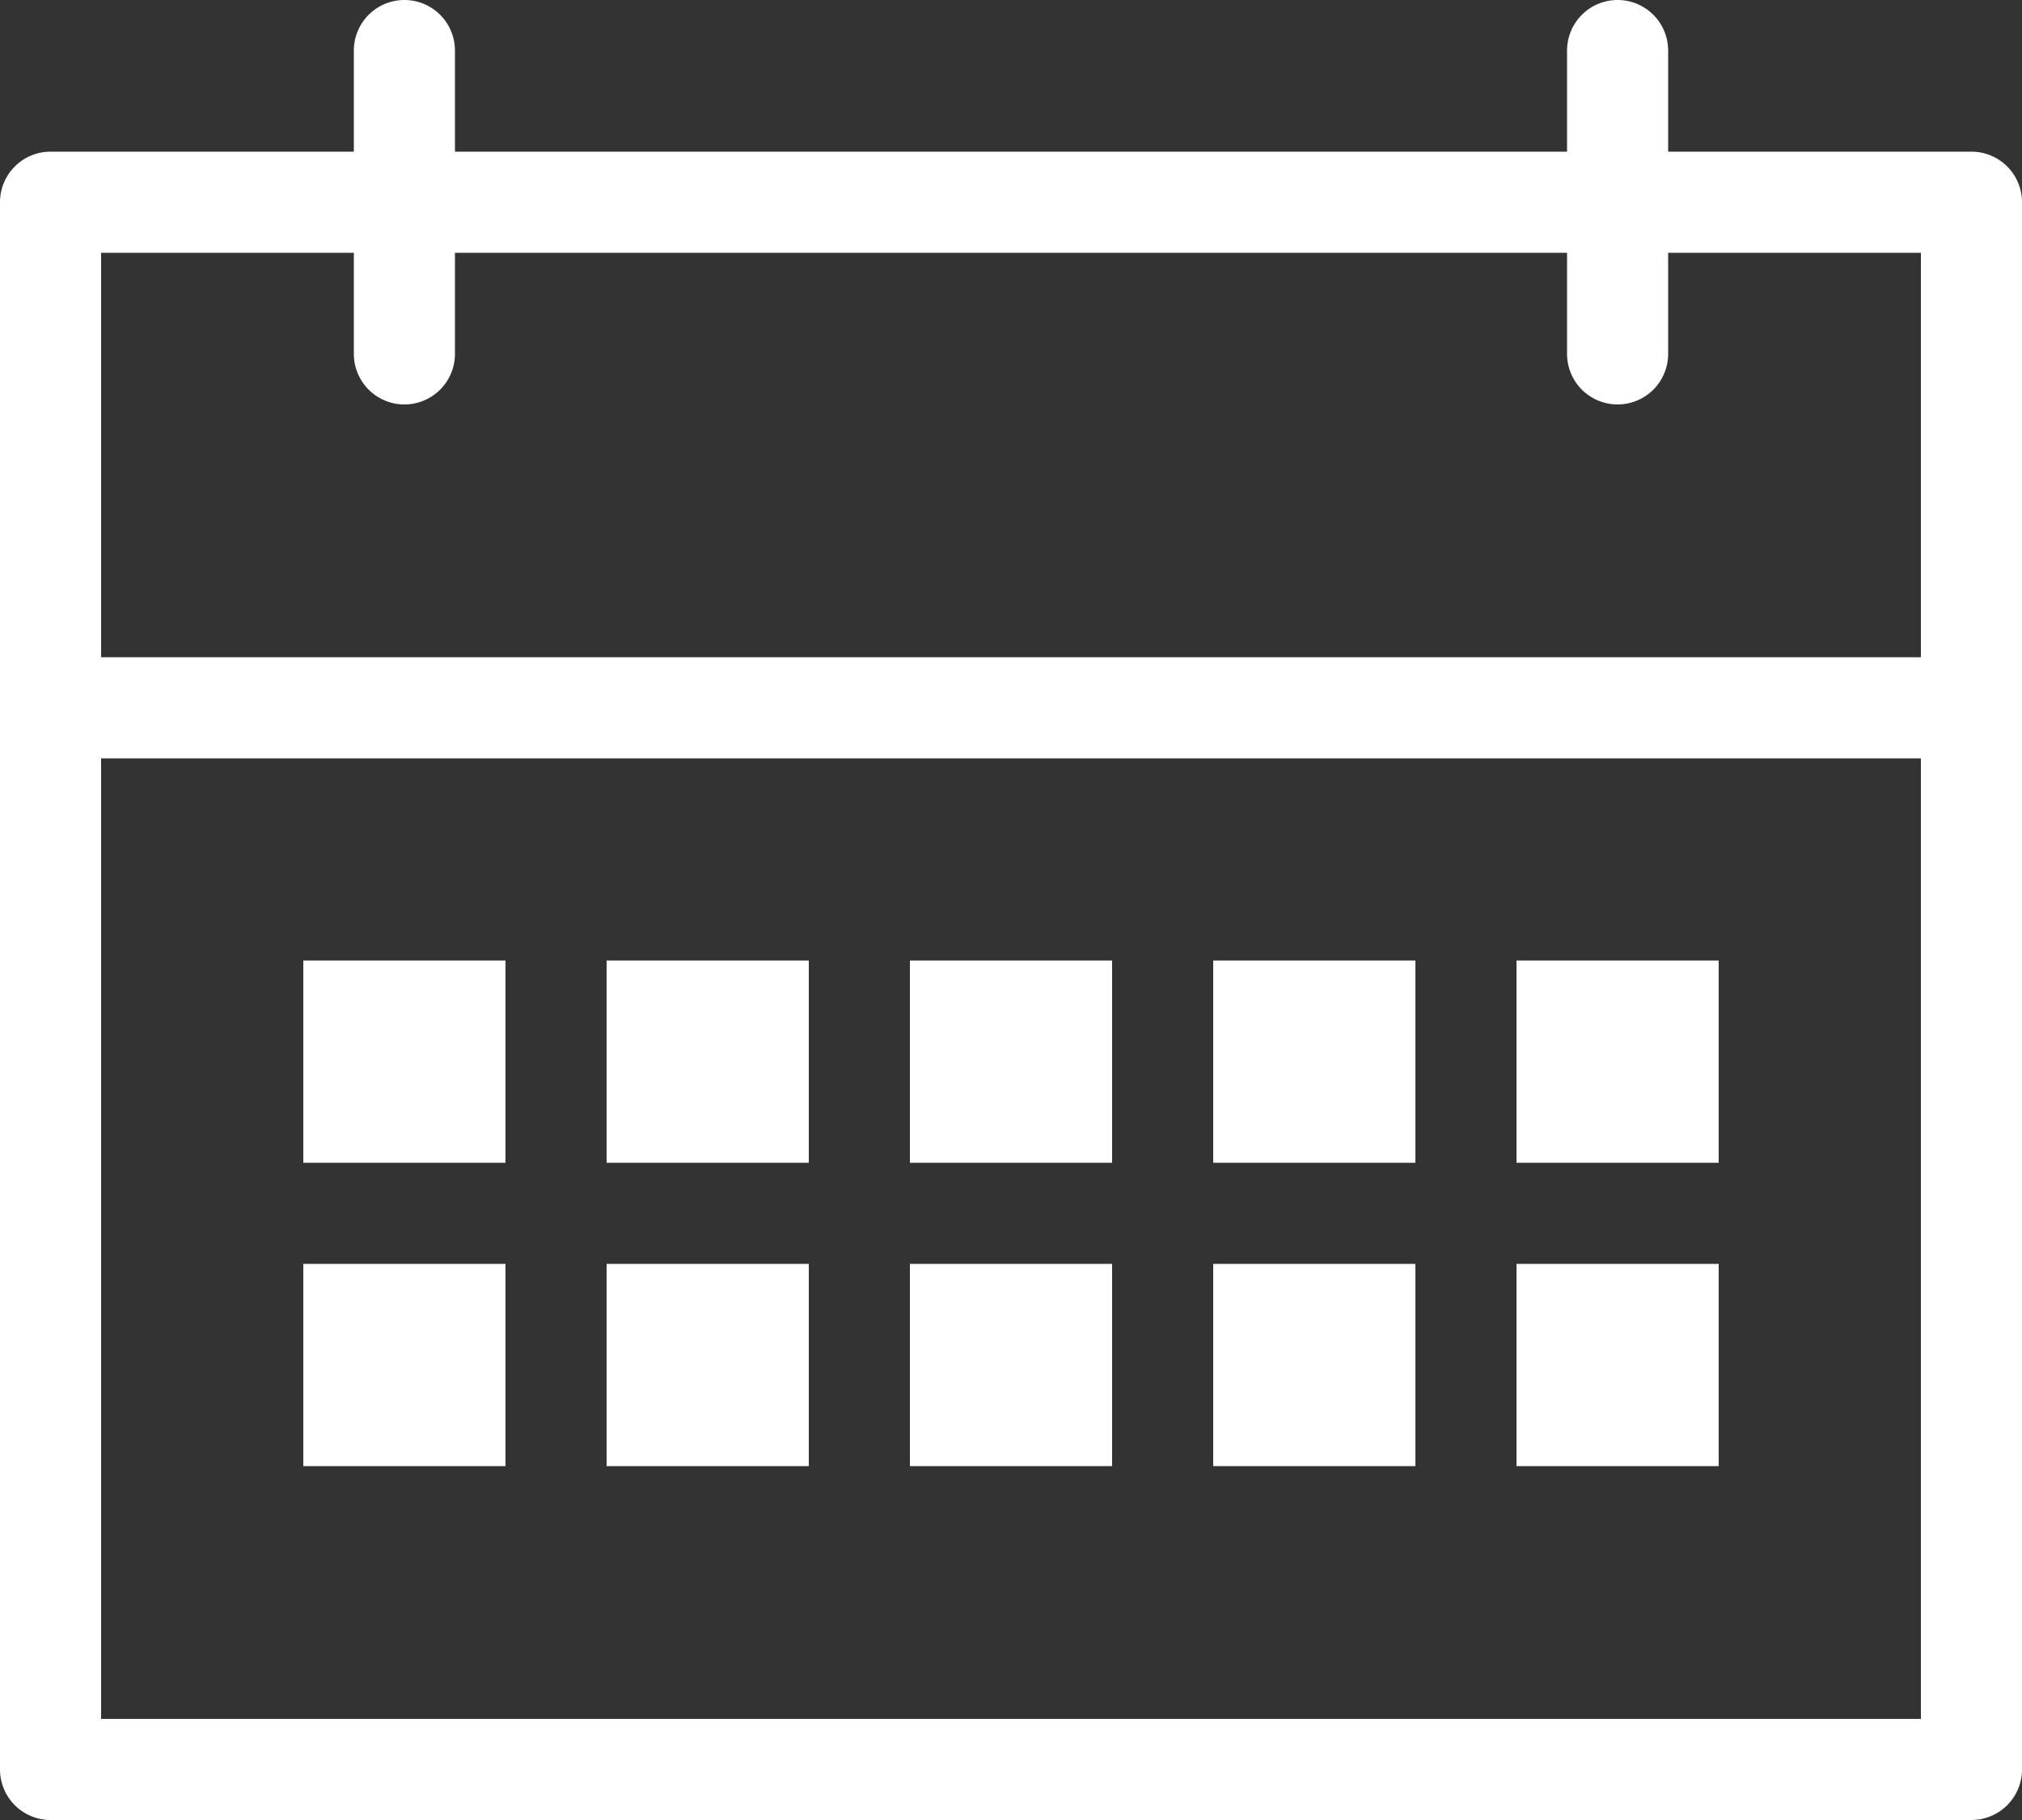
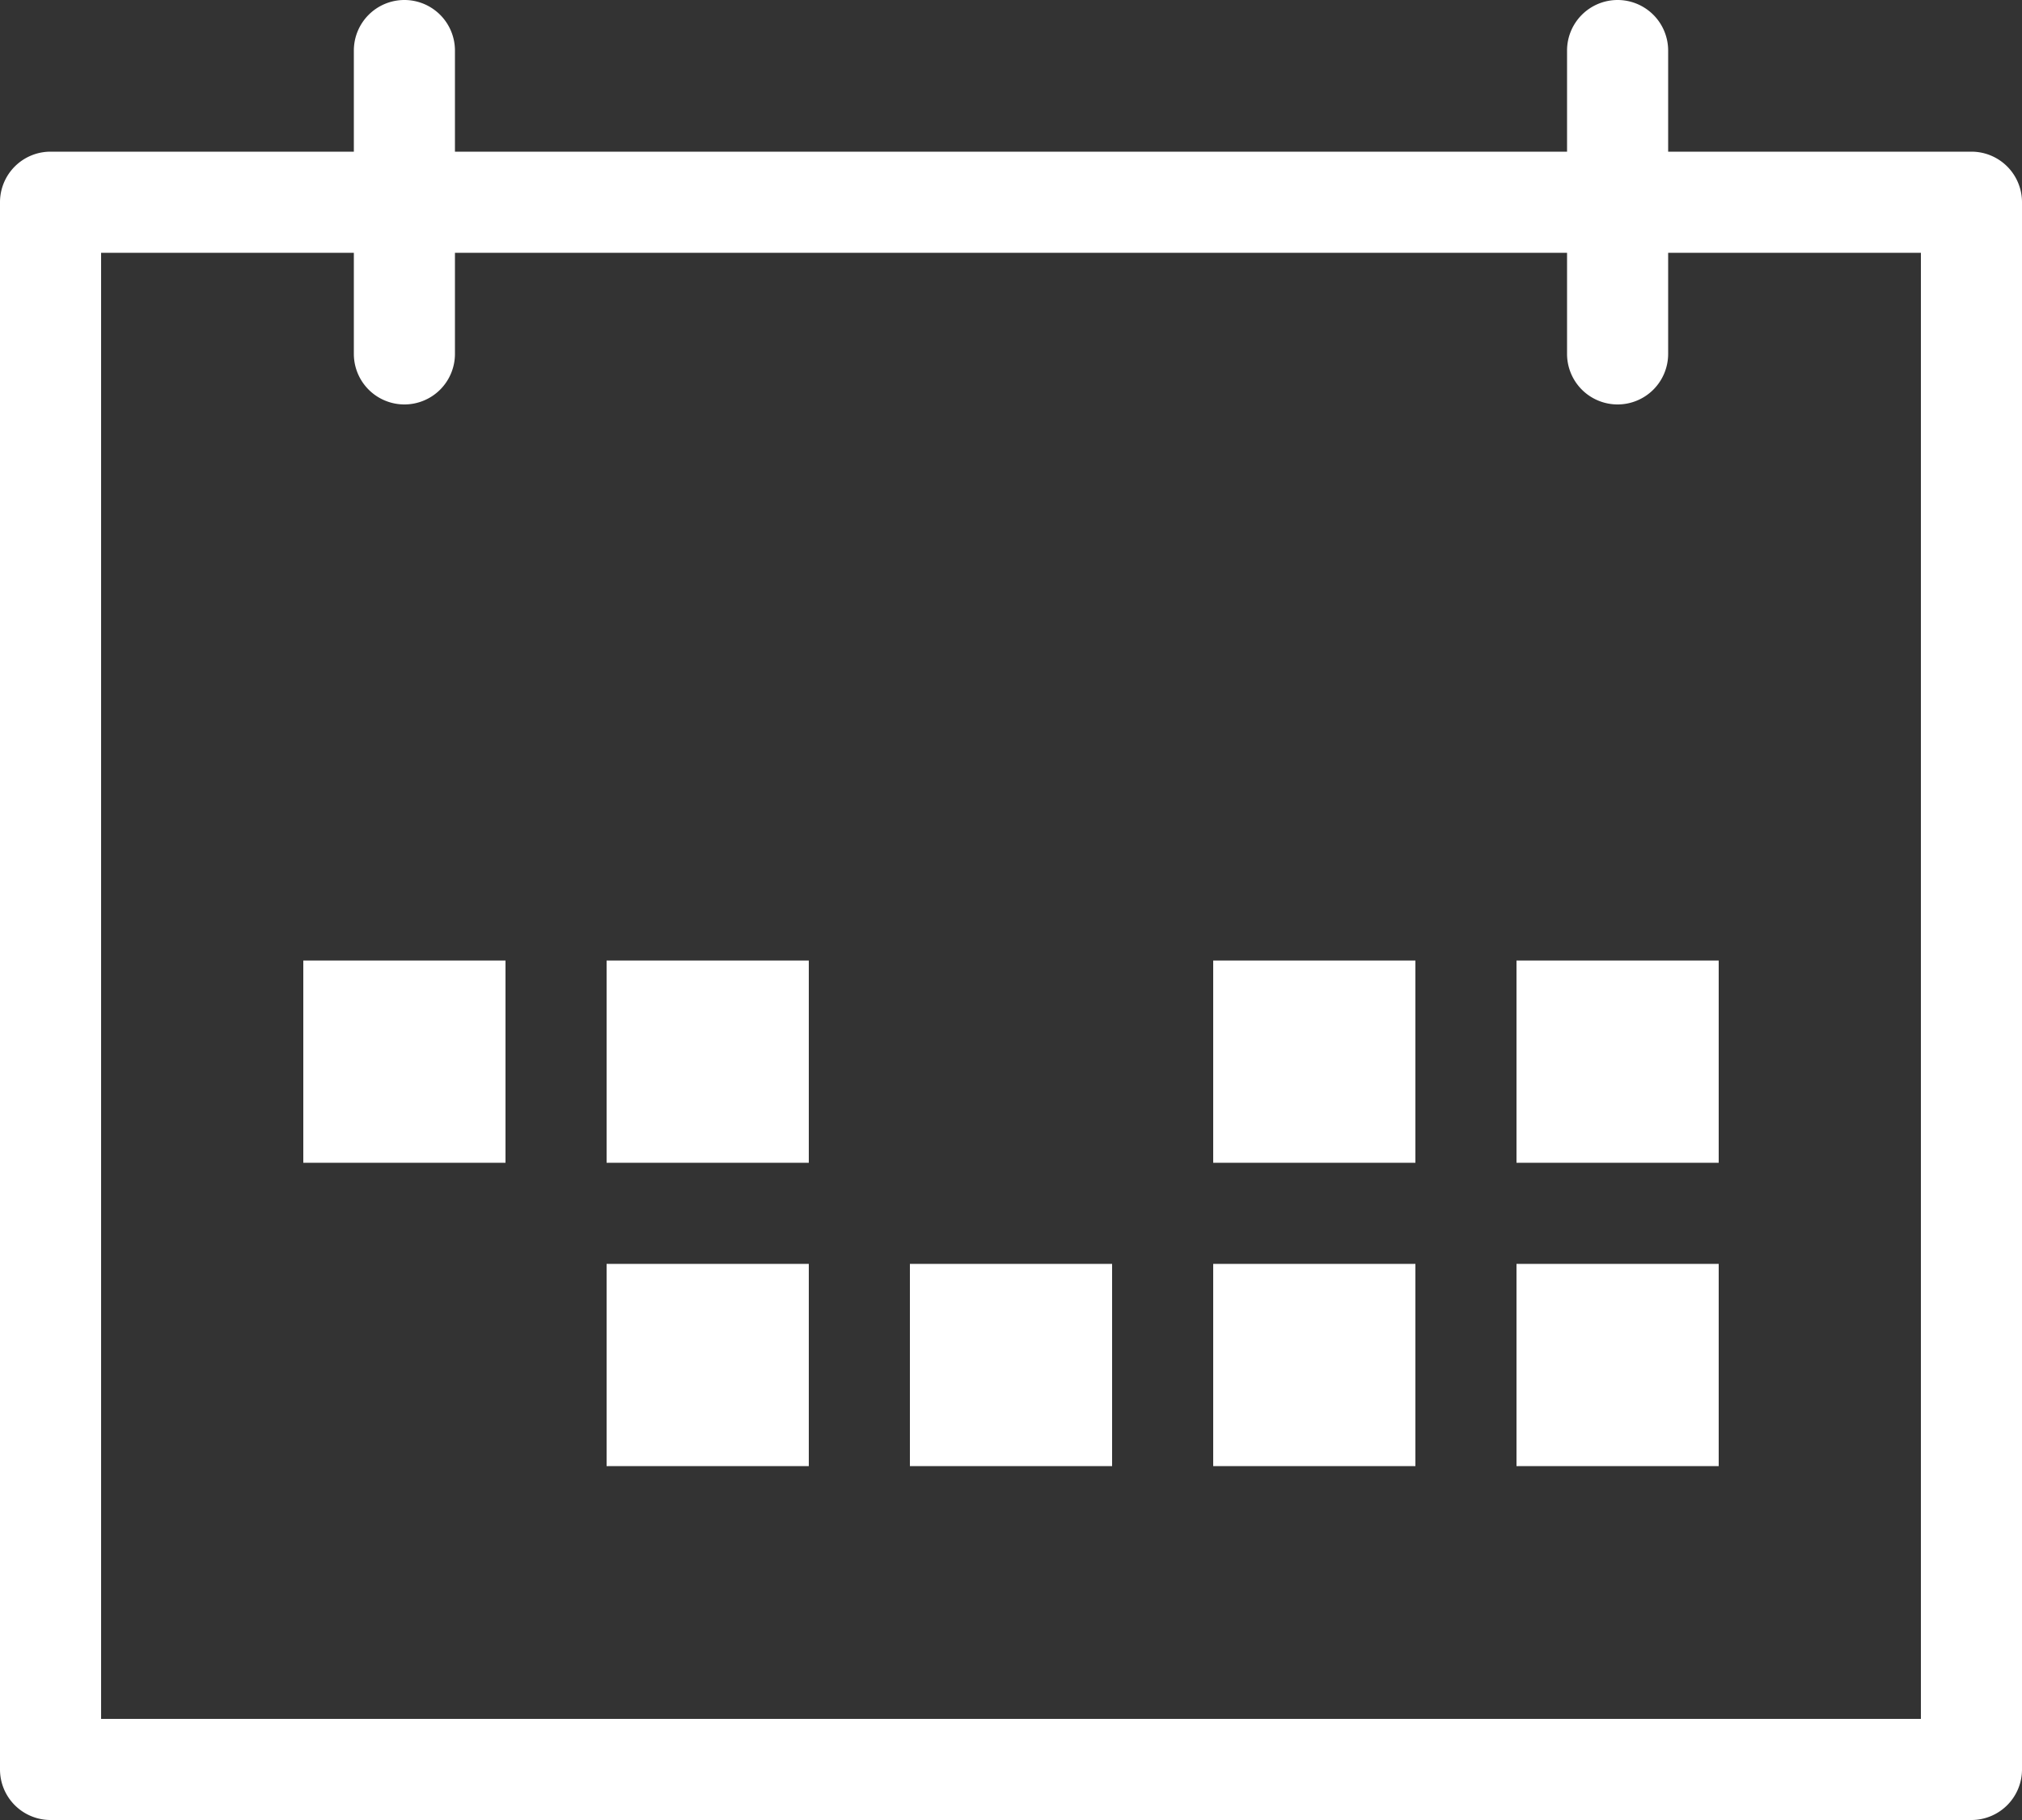
<svg xmlns="http://www.w3.org/2000/svg" viewBox="0 0 40 36">
  <rect x="0" y="0" width="40" height="36" fill="#333333" stroke="none" />
  <defs>
    <style>.cls-1{fill:#fff;}</style>
  </defs>
  <title>ico_tour_btn02</title>
  <g id="レイヤー_2" data-name="レイヤー 2">
    <g id="top">
      <polygon class="cls-1" points="10 19 6 19 6 23 10 23 10 19 10 19" />
      <polygon class="cls-1" points="16 19 12 19 12 23 16 23 16 19 16 19" />
-       <polygon class="cls-1" points="22 19 18 19 18 23 22 23 22 19 22 19" />
      <polygon class="cls-1" points="28 19 24 19 24 23 28 23 28 19 28 19" />
      <polygon class="cls-1" points="34 19 30 19 30 23 34 23 34 19 34 19" />
-       <polygon class="cls-1" points="10 25 6 25 6 29 10 29 10 25 10 25" />
      <polygon class="cls-1" points="16 25 12 25 12 29 16 29 16 25 16 25" />
      <polygon class="cls-1" points="22 25 18 25 18 29 22 29 22 25 22 25" />
      <polygon class="cls-1" points="28 25 24 25 24 29 28 29 28 25 28 25" />
      <polygon class="cls-1" points="34 25 30 25 30 29 34 29 34 25 34 25" />
      <path class="cls-1" d="M38,5V34H2V5H38m1-2H1A1,1,0,0,0,0,4V35a1,1,0,0,0,1,1H39a1,1,0,0,0,1-1V4a1,1,0,0,0-1-1Z" />
      <path class="cls-1" d="M9,7A1,1,0,0,1,8,8H8A1,1,0,0,1,7,7V1A1,1,0,0,1,8,0H8A1,1,0,0,1,9,1Z" />
      <path class="cls-1" d="M33,7a1,1,0,0,1-1,1h0a1,1,0,0,1-1-1V1a1,1,0,0,1,1-1h0a1,1,0,0,1,1,1Z" />
-       <path class="cls-1" d="M39,14a1,1,0,0,1-1,1H2a1,1,0,0,1-1-1H1a1,1,0,0,1,1-1H38a1,1,0,0,1,1,1Z" />
    </g>
  </g>
</svg>